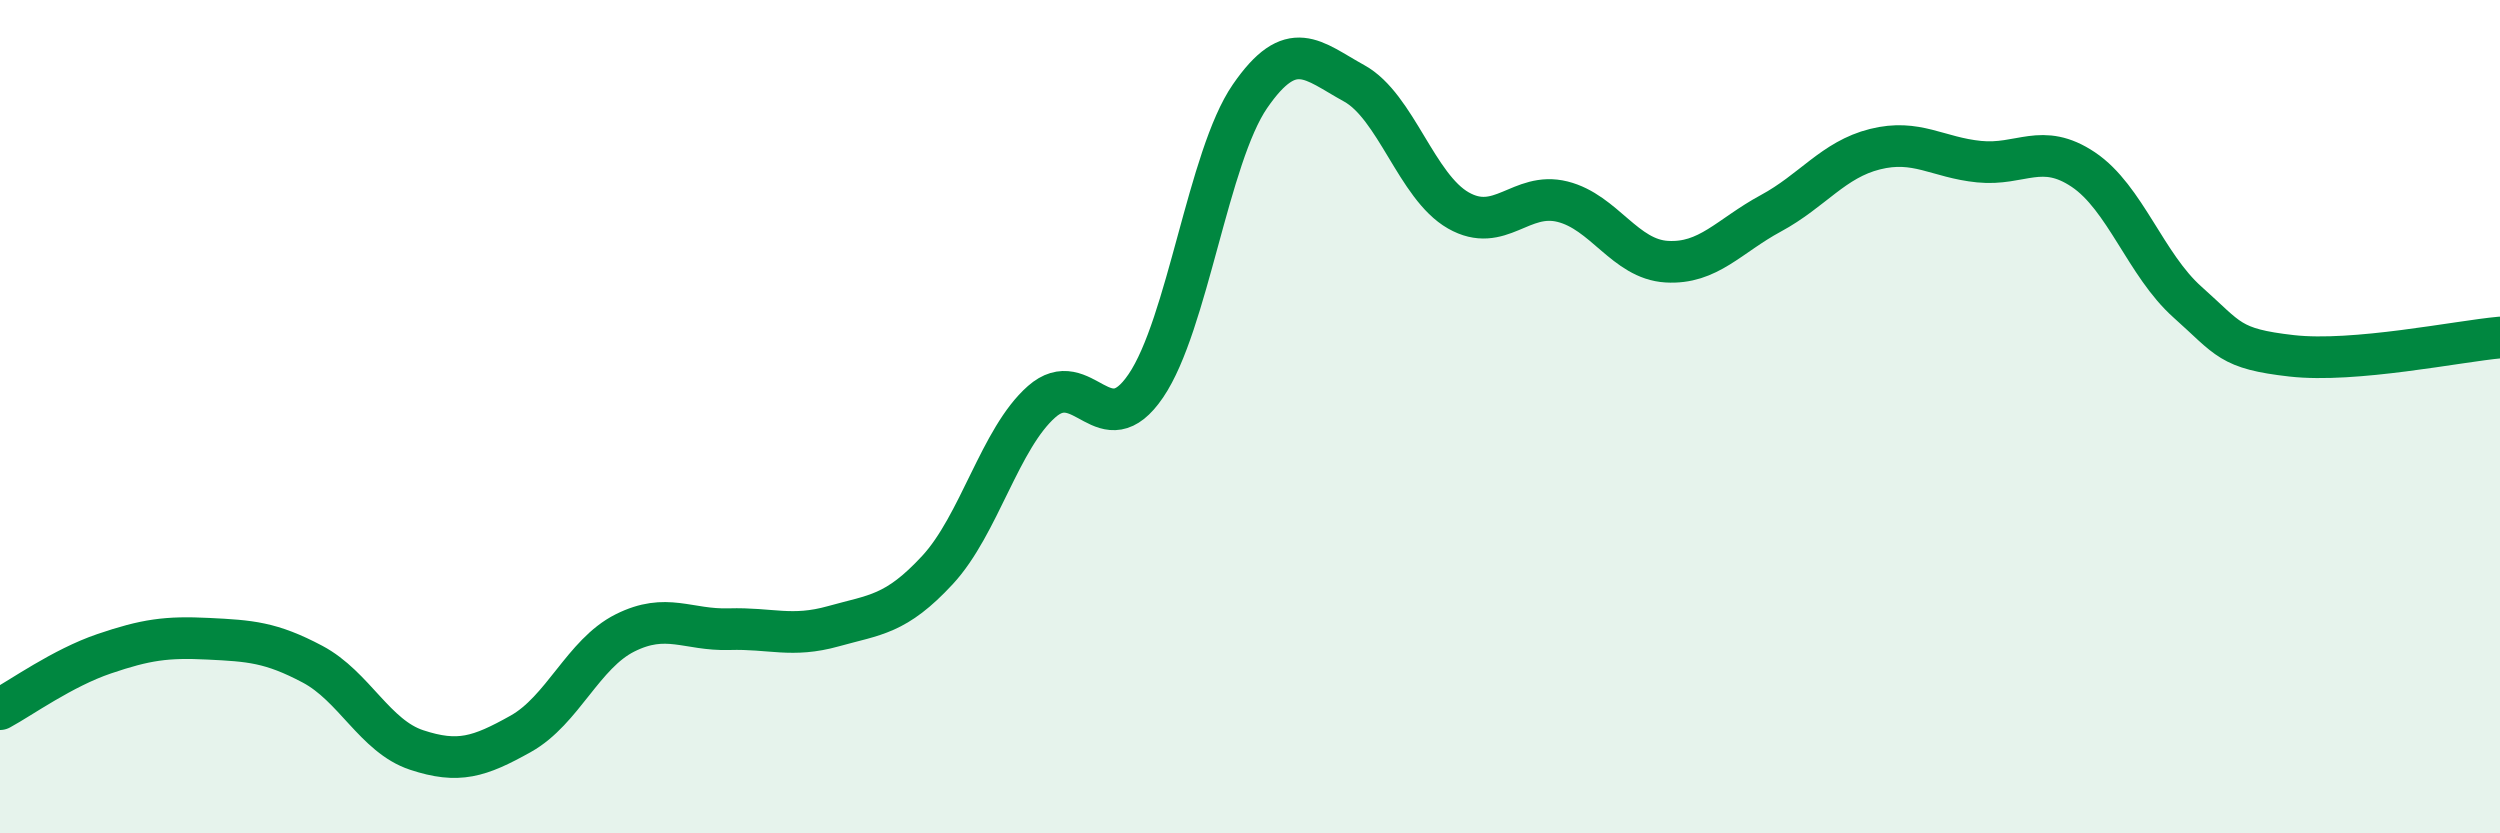
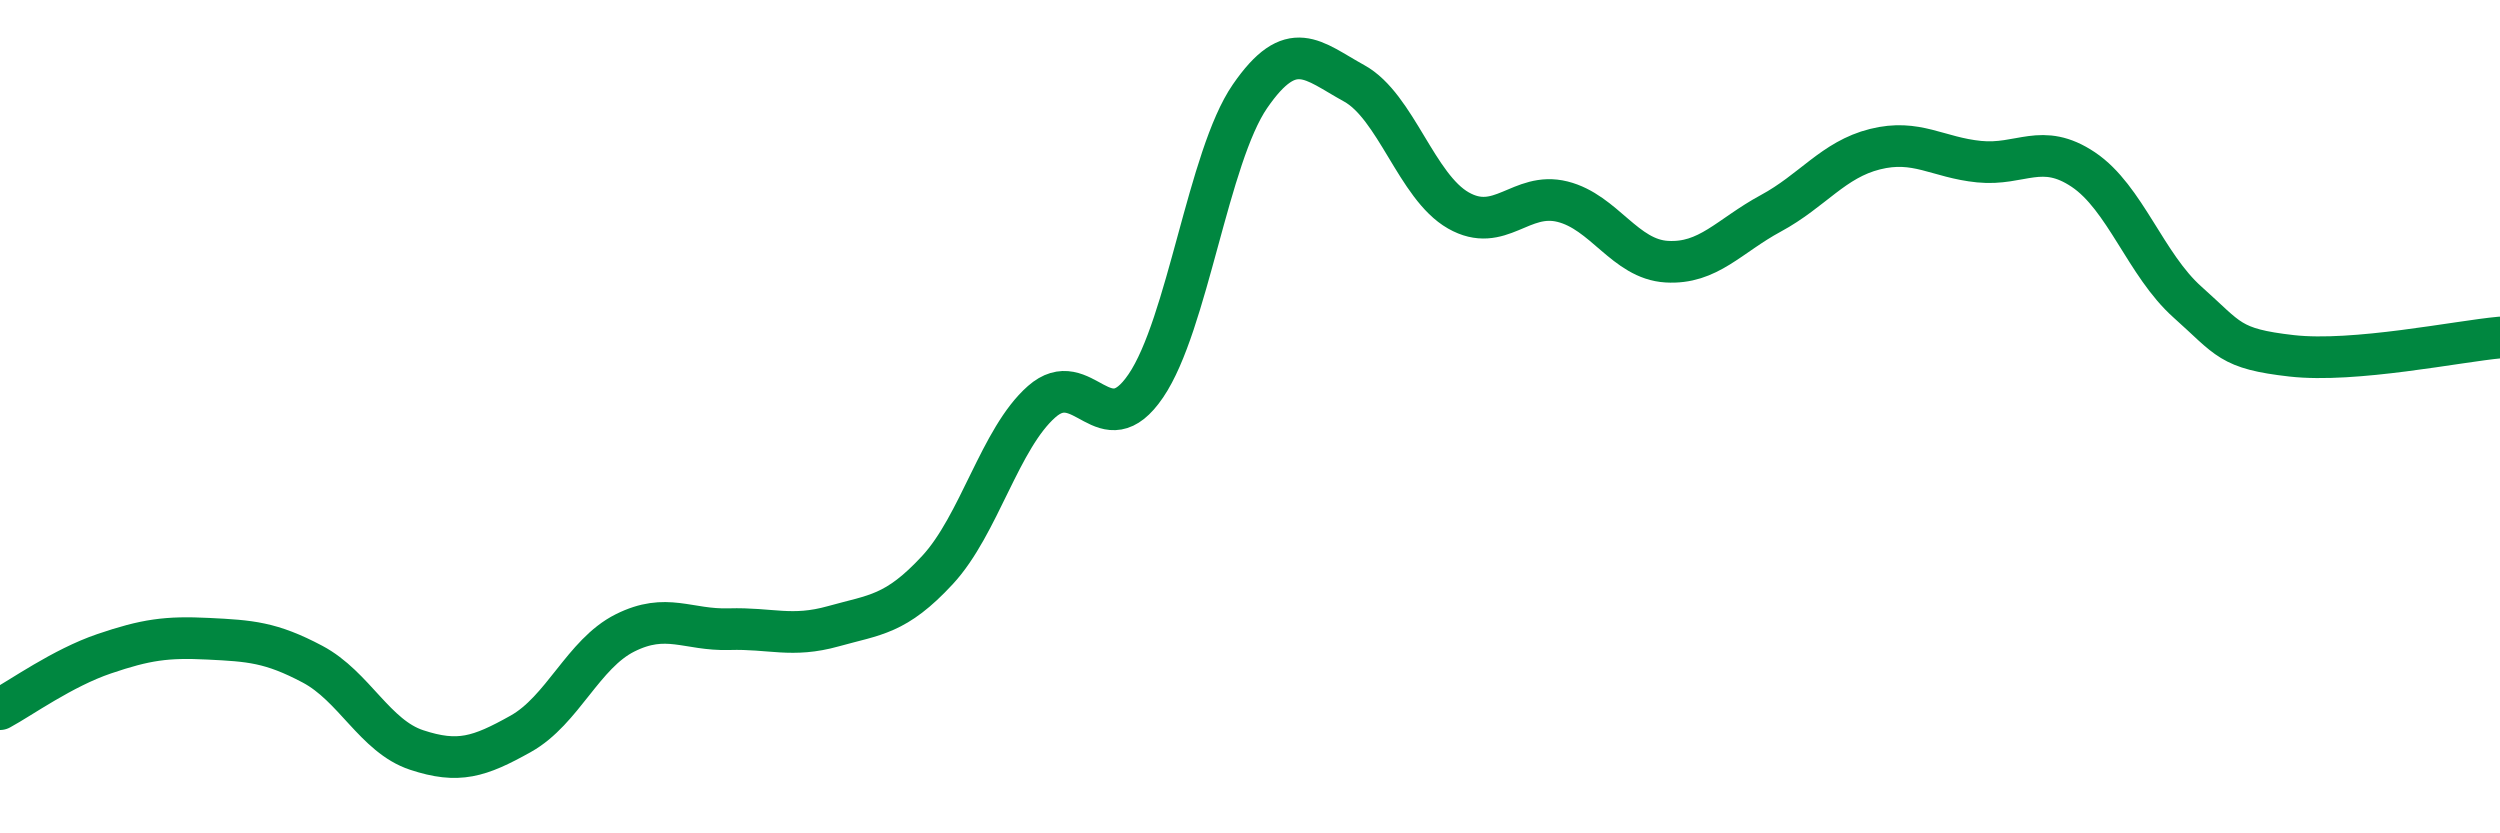
<svg xmlns="http://www.w3.org/2000/svg" width="60" height="20" viewBox="0 0 60 20">
-   <path d="M 0,17.02 C 0.5,16.75 1.5,16.03 2.5,15.69 C 3.5,15.35 4,15.28 5,15.33 C 6,15.38 6.5,15.41 7.5,15.94 C 8.5,16.47 9,17.67 10,18 C 11,18.33 11.5,18.17 12.5,17.61 C 13.5,17.05 14,15.69 15,15.19 C 16,14.69 16.5,15.13 17.5,15.1 C 18.5,15.07 19,15.31 20,15.03 C 21,14.75 21.5,14.76 22.5,13.68 C 23.5,12.6 24,10.52 25,9.64 C 26,8.76 26.5,10.73 27.5,9.26 C 28.5,7.79 29,3.76 30,2.31 C 31,0.86 31.5,1.45 32.5,2 C 33.5,2.55 34,4.48 35,5.05 C 36,5.62 36.5,4.59 37.5,4.84 C 38.5,5.09 39,6.22 40,6.28 C 41,6.34 41.5,5.66 42.5,5.12 C 43.5,4.58 44,3.83 45,3.58 C 46,3.33 46.5,3.78 47.5,3.88 C 48.5,3.98 49,3.4 50,4.07 C 51,4.74 51.5,6.36 52.5,7.25 C 53.5,8.14 53.5,8.37 55,8.54 C 56.5,8.71 59,8.19 60,8.1L60 20L0 20Z" fill="#008740" opacity="0.1" stroke-linecap="round" stroke-linejoin="round" />
  <path d="M 0,17.02 C 0.5,16.75 1.5,16.03 2.5,15.69 C 3.5,15.35 4,15.28 5,15.33 C 6,15.38 6.5,15.41 7.5,15.94 C 8.5,16.47 9,17.67 10,18 C 11,18.33 11.5,18.17 12.5,17.61 C 13.5,17.05 14,15.69 15,15.19 C 16,14.69 16.5,15.13 17.5,15.1 C 18.5,15.07 19,15.31 20,15.03 C 21,14.75 21.5,14.76 22.5,13.68 C 23.5,12.6 24,10.52 25,9.64 C 26,8.76 26.5,10.73 27.5,9.26 C 28.5,7.79 29,3.76 30,2.31 C 31,0.86 31.5,1.45 32.5,2 C 33.5,2.55 34,4.48 35,5.05 C 36,5.62 36.5,4.59 37.5,4.84 C 38.5,5.09 39,6.22 40,6.28 C 41,6.34 41.5,5.66 42.5,5.12 C 43.5,4.58 44,3.83 45,3.58 C 46,3.33 46.5,3.78 47.5,3.88 C 48.5,3.98 49,3.4 50,4.07 C 51,4.74 51.5,6.36 52.5,7.25 C 53.5,8.14 53.5,8.37 55,8.54 C 56.5,8.71 59,8.19 60,8.1" stroke="#008740" stroke-width="1" fill="none" stroke-linecap="round" stroke-linejoin="round" />
</svg>